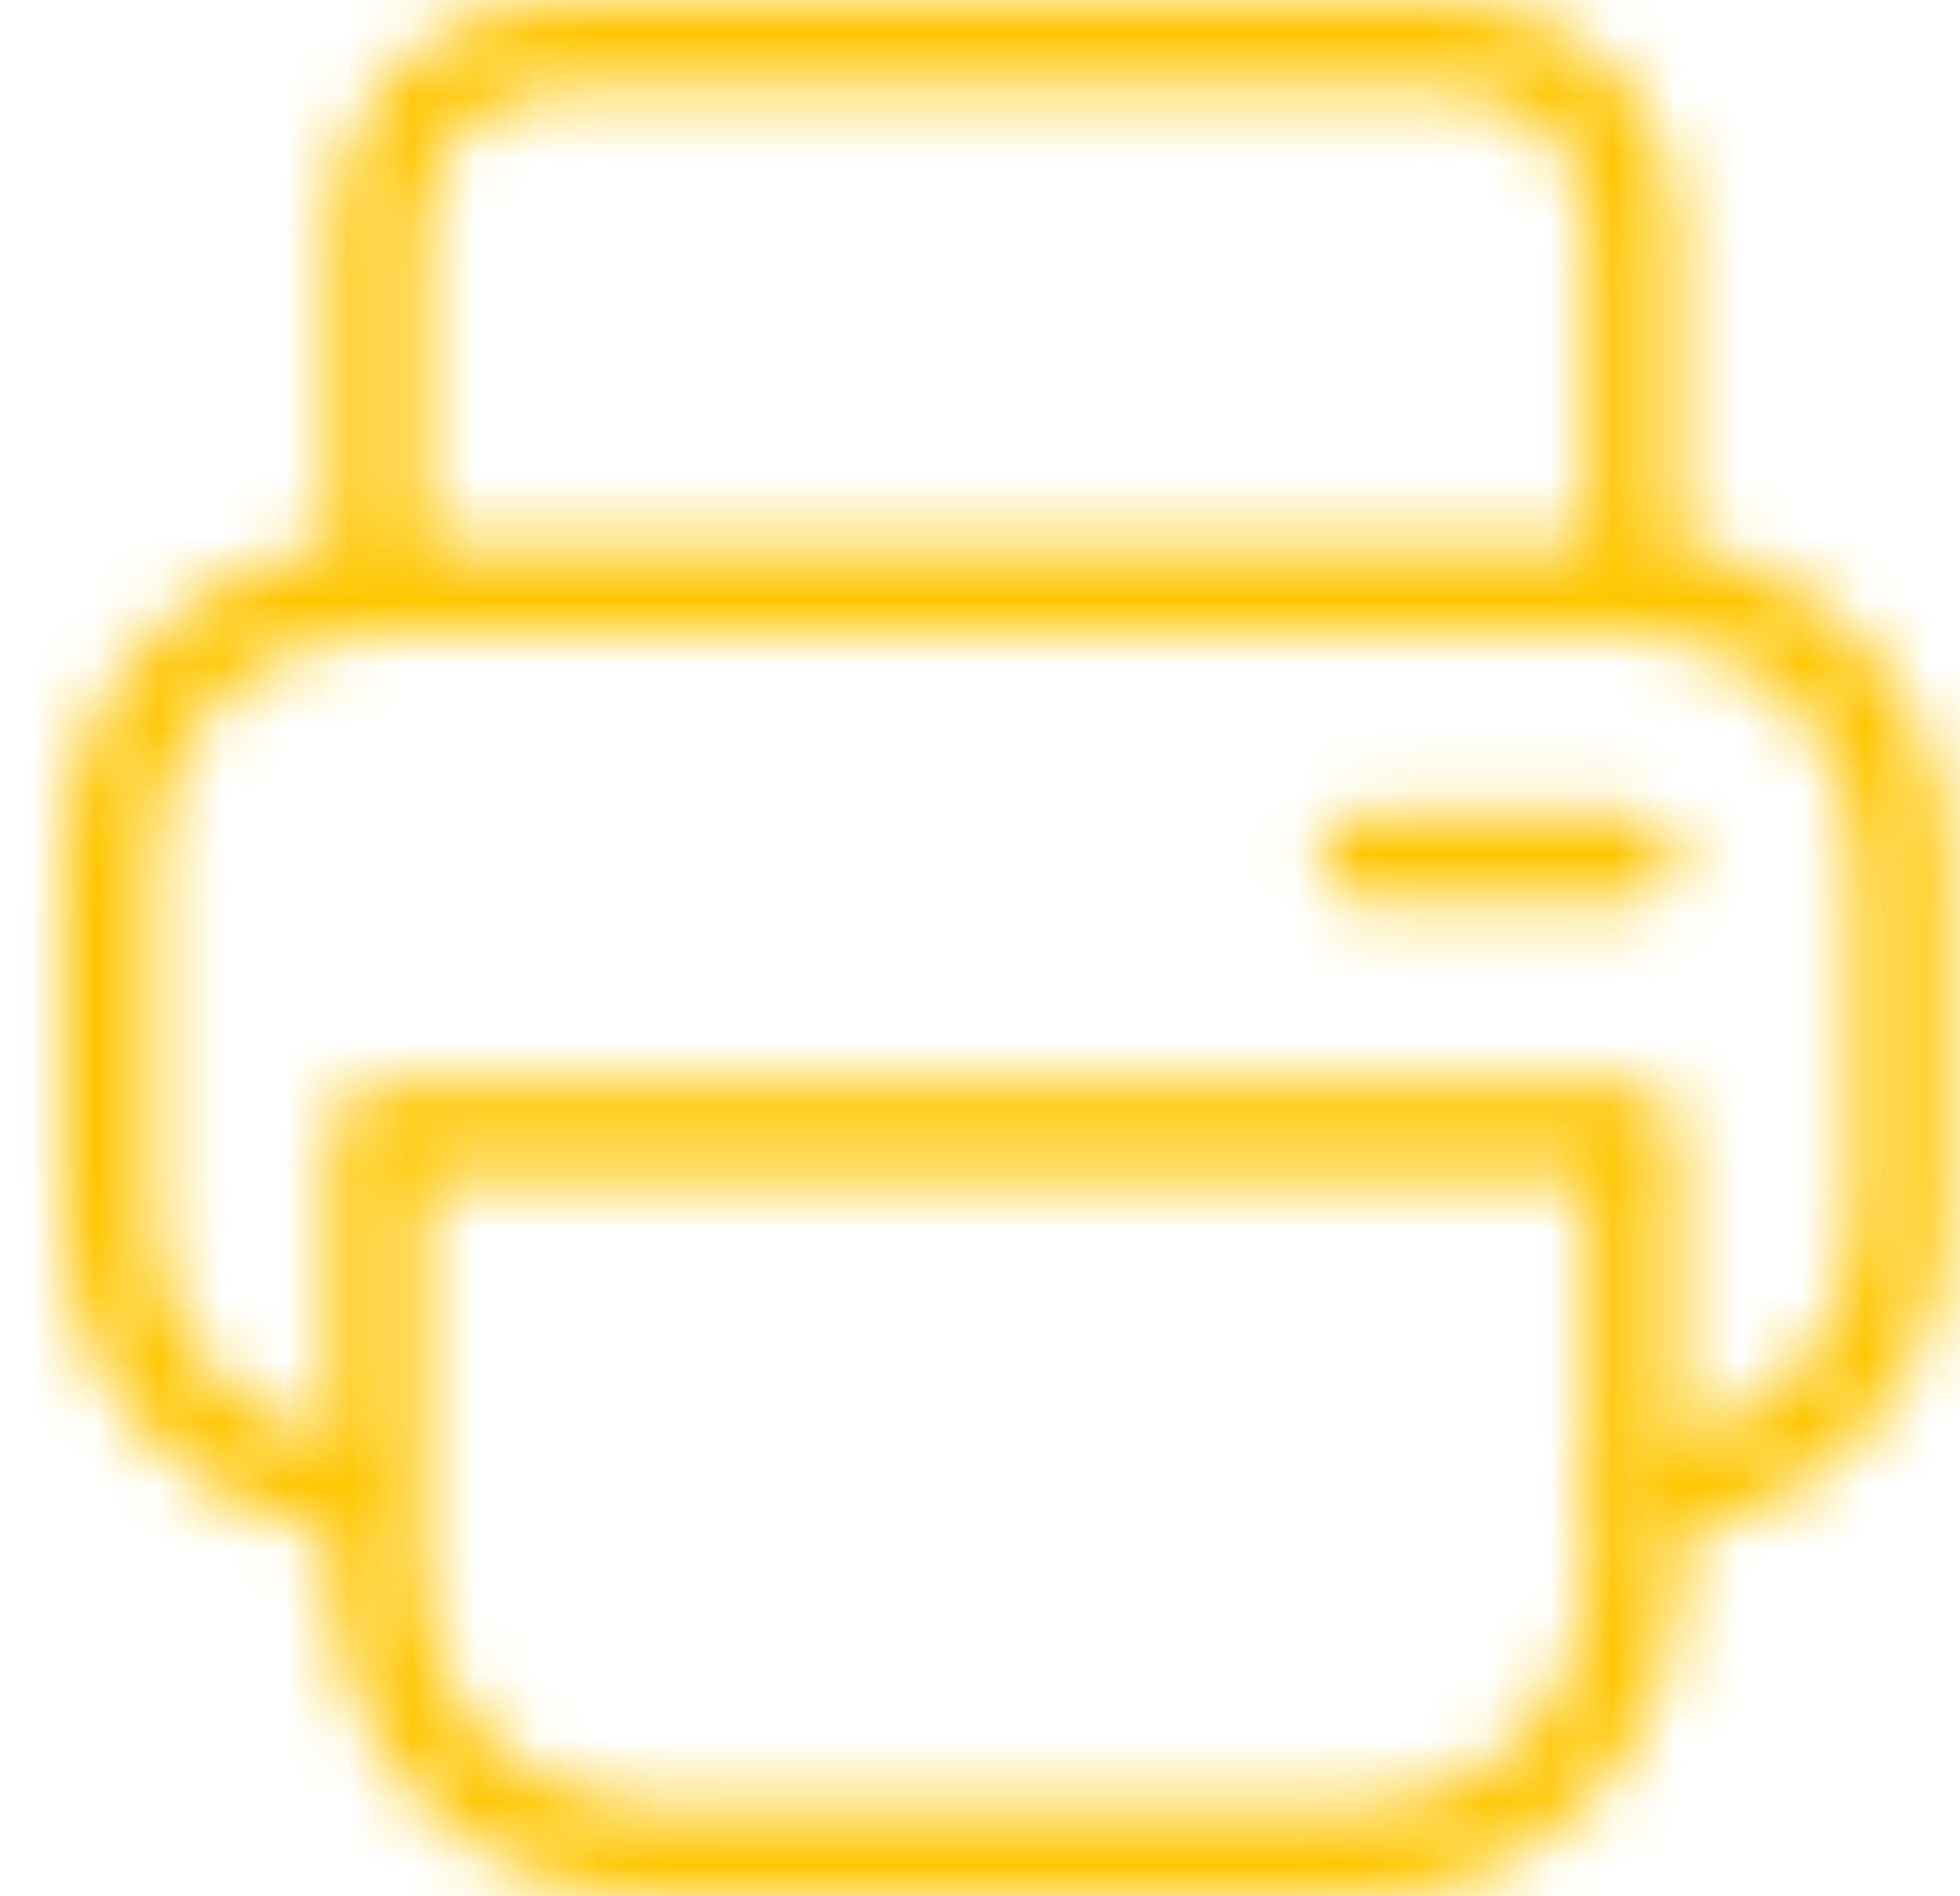
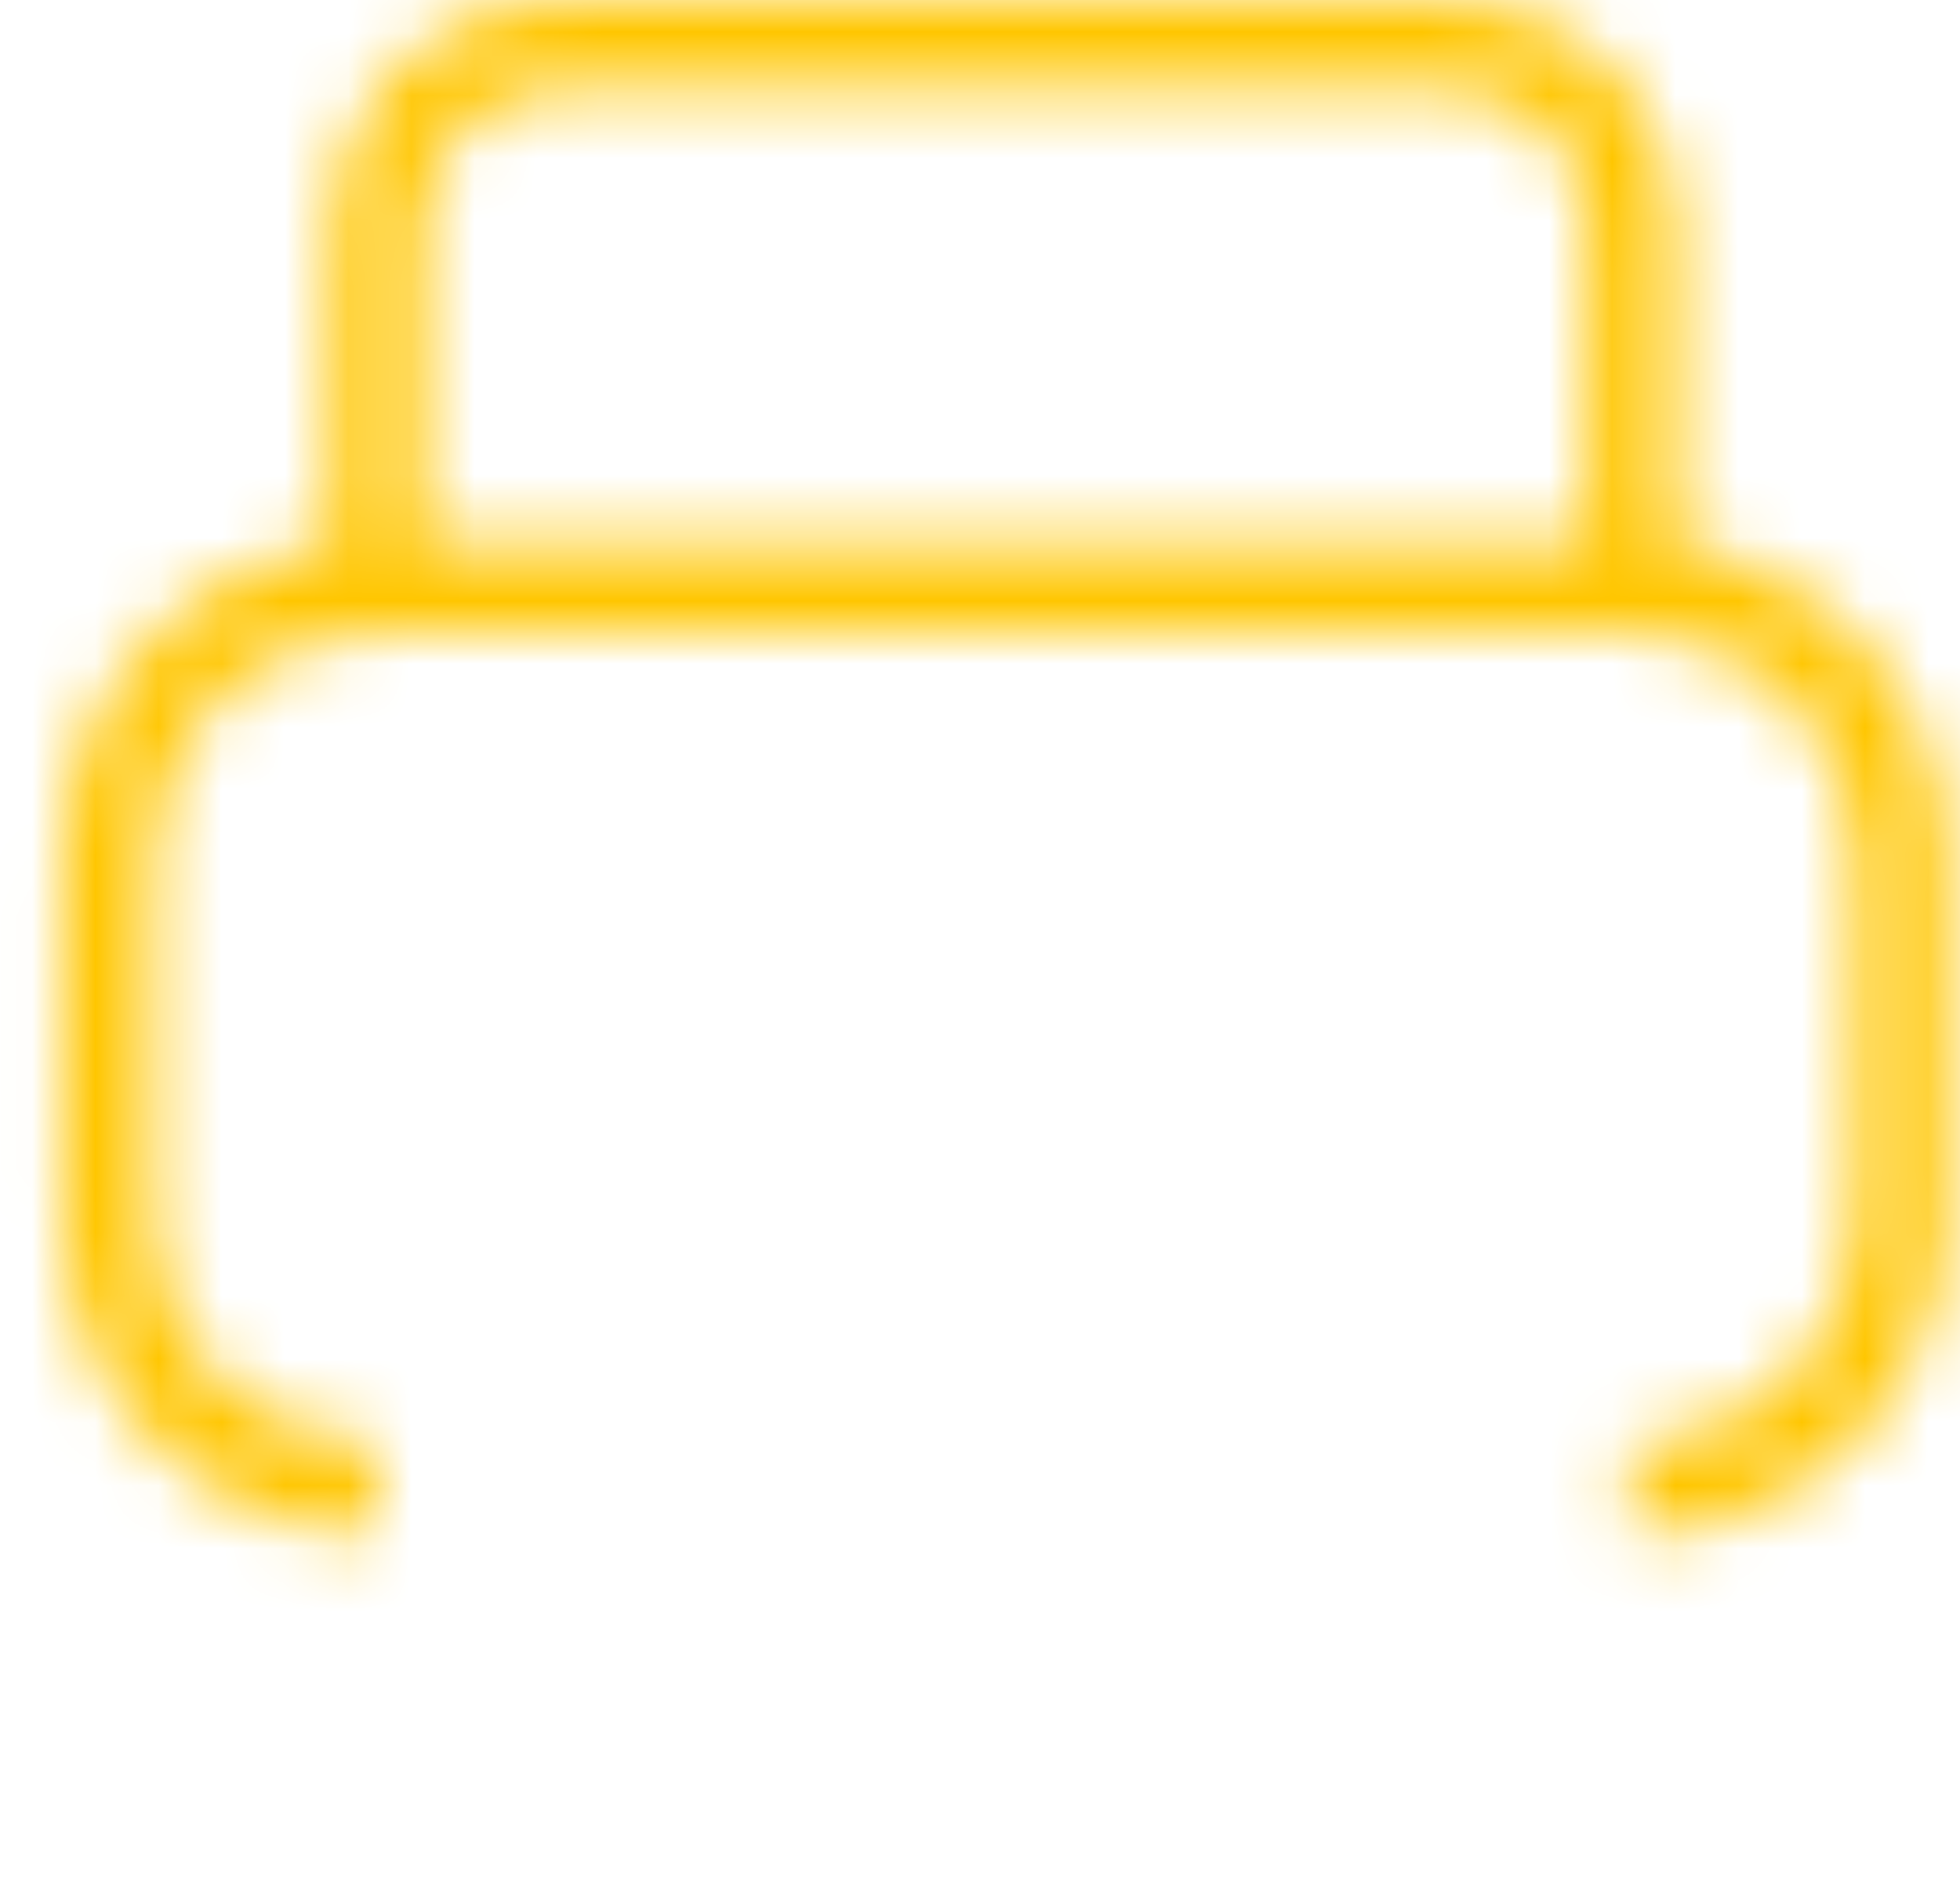
<svg xmlns="http://www.w3.org/2000/svg" width="31" height="30" viewBox="0 0 31 30" fill="none">
  <g id="fax">
    <g id="Group">
      <g id="Clip path group">
        <mask id="mask0_2041_1143" style="mask-type:luminance" maskUnits="userSpaceOnUse" x="0" y="0" width="31" height="25">
          <g id="SVGID_2_">
            <path id="Vector" d="M5.242 8.621V3.571C5.242 1.599 6.83 0 8.789 0H22.976C24.935 0 26.523 1.599 26.523 3.571V8.621C28.929 8.969 30.779 11.051 30.779 13.571V19.286C30.779 22.047 28.556 24.286 25.813 24.286V22.857C27.773 22.857 29.36 21.259 29.36 19.286V13.571C29.36 11.599 27.773 10 25.813 10H5.952C3.993 10 2.405 11.599 2.405 13.571V19.286C2.405 21.259 3.993 22.857 5.952 22.857V24.286C3.209 24.286 0.986 22.047 0.986 19.286V13.571C0.986 11.053 2.836 8.969 5.242 8.621ZM6.661 8.571H25.104V3.571C25.104 2.389 24.151 1.429 22.976 1.429H8.789C7.613 1.429 6.661 2.389 6.661 3.571V8.571Z" fill="white" />
          </g>
        </mask>
        <g mask="url(#mask0_2041_1143)">
          <path id="Vector_2" d="M37.872 -7.143H-6.107V31.429H37.872V-7.143Z" fill="#FFC600" />
        </g>
      </g>
    </g>
    <g id="Group_2">
      <g id="Clip path group_2">
        <mask id="mask1_2041_1143" style="mask-type:luminance" maskUnits="userSpaceOnUse" x="5" y="17" width="22" height="13">
          <g id="SVGID_4_">
-             <path id="Vector_3" d="M6.661 18.571V25C6.661 26.973 8.248 28.571 10.208 28.571H21.557C23.516 28.571 25.104 26.973 25.104 25V18.571H6.661ZM5.952 17.143H25.813C26.205 17.143 26.523 17.463 26.523 17.857V25C26.523 27.761 24.299 30 21.557 30H10.208C7.465 30 5.242 27.761 5.242 25V17.857C5.242 17.463 5.56 17.143 5.952 17.143Z" fill="white" />
-           </g>
+             </g>
        </mask>
        <g mask="url(#mask1_2041_1143)">
          <path id="Vector_4" d="M33.616 10H-1.852V37.143H33.616V10Z" fill="#FFC600" />
        </g>
      </g>
    </g>
    <g id="Group_3">
      <g id="Clip path group_3">
        <mask id="mask2_2041_1143" style="mask-type:luminance" maskUnits="userSpaceOnUse" x="20" y="12" width="7" height="3">
          <g id="SVGID_6_">
            <path id="Vector_5" d="M21.557 14.286C21.165 14.286 20.848 13.966 20.848 13.572C20.848 13.177 21.165 12.857 21.557 12.857H25.813C26.205 12.857 26.522 13.177 26.522 13.572C26.522 13.966 26.205 14.286 25.813 14.286H21.557Z" fill="white" />
          </g>
        </mask>
        <g mask="url(#mask2_2041_1143)">
-           <path id="Vector_6" d="M33.616 5.714H13.754V21.429H33.616V5.714Z" fill="#FFC600" />
-         </g>
+           </g>
      </g>
    </g>
  </g>
</svg>